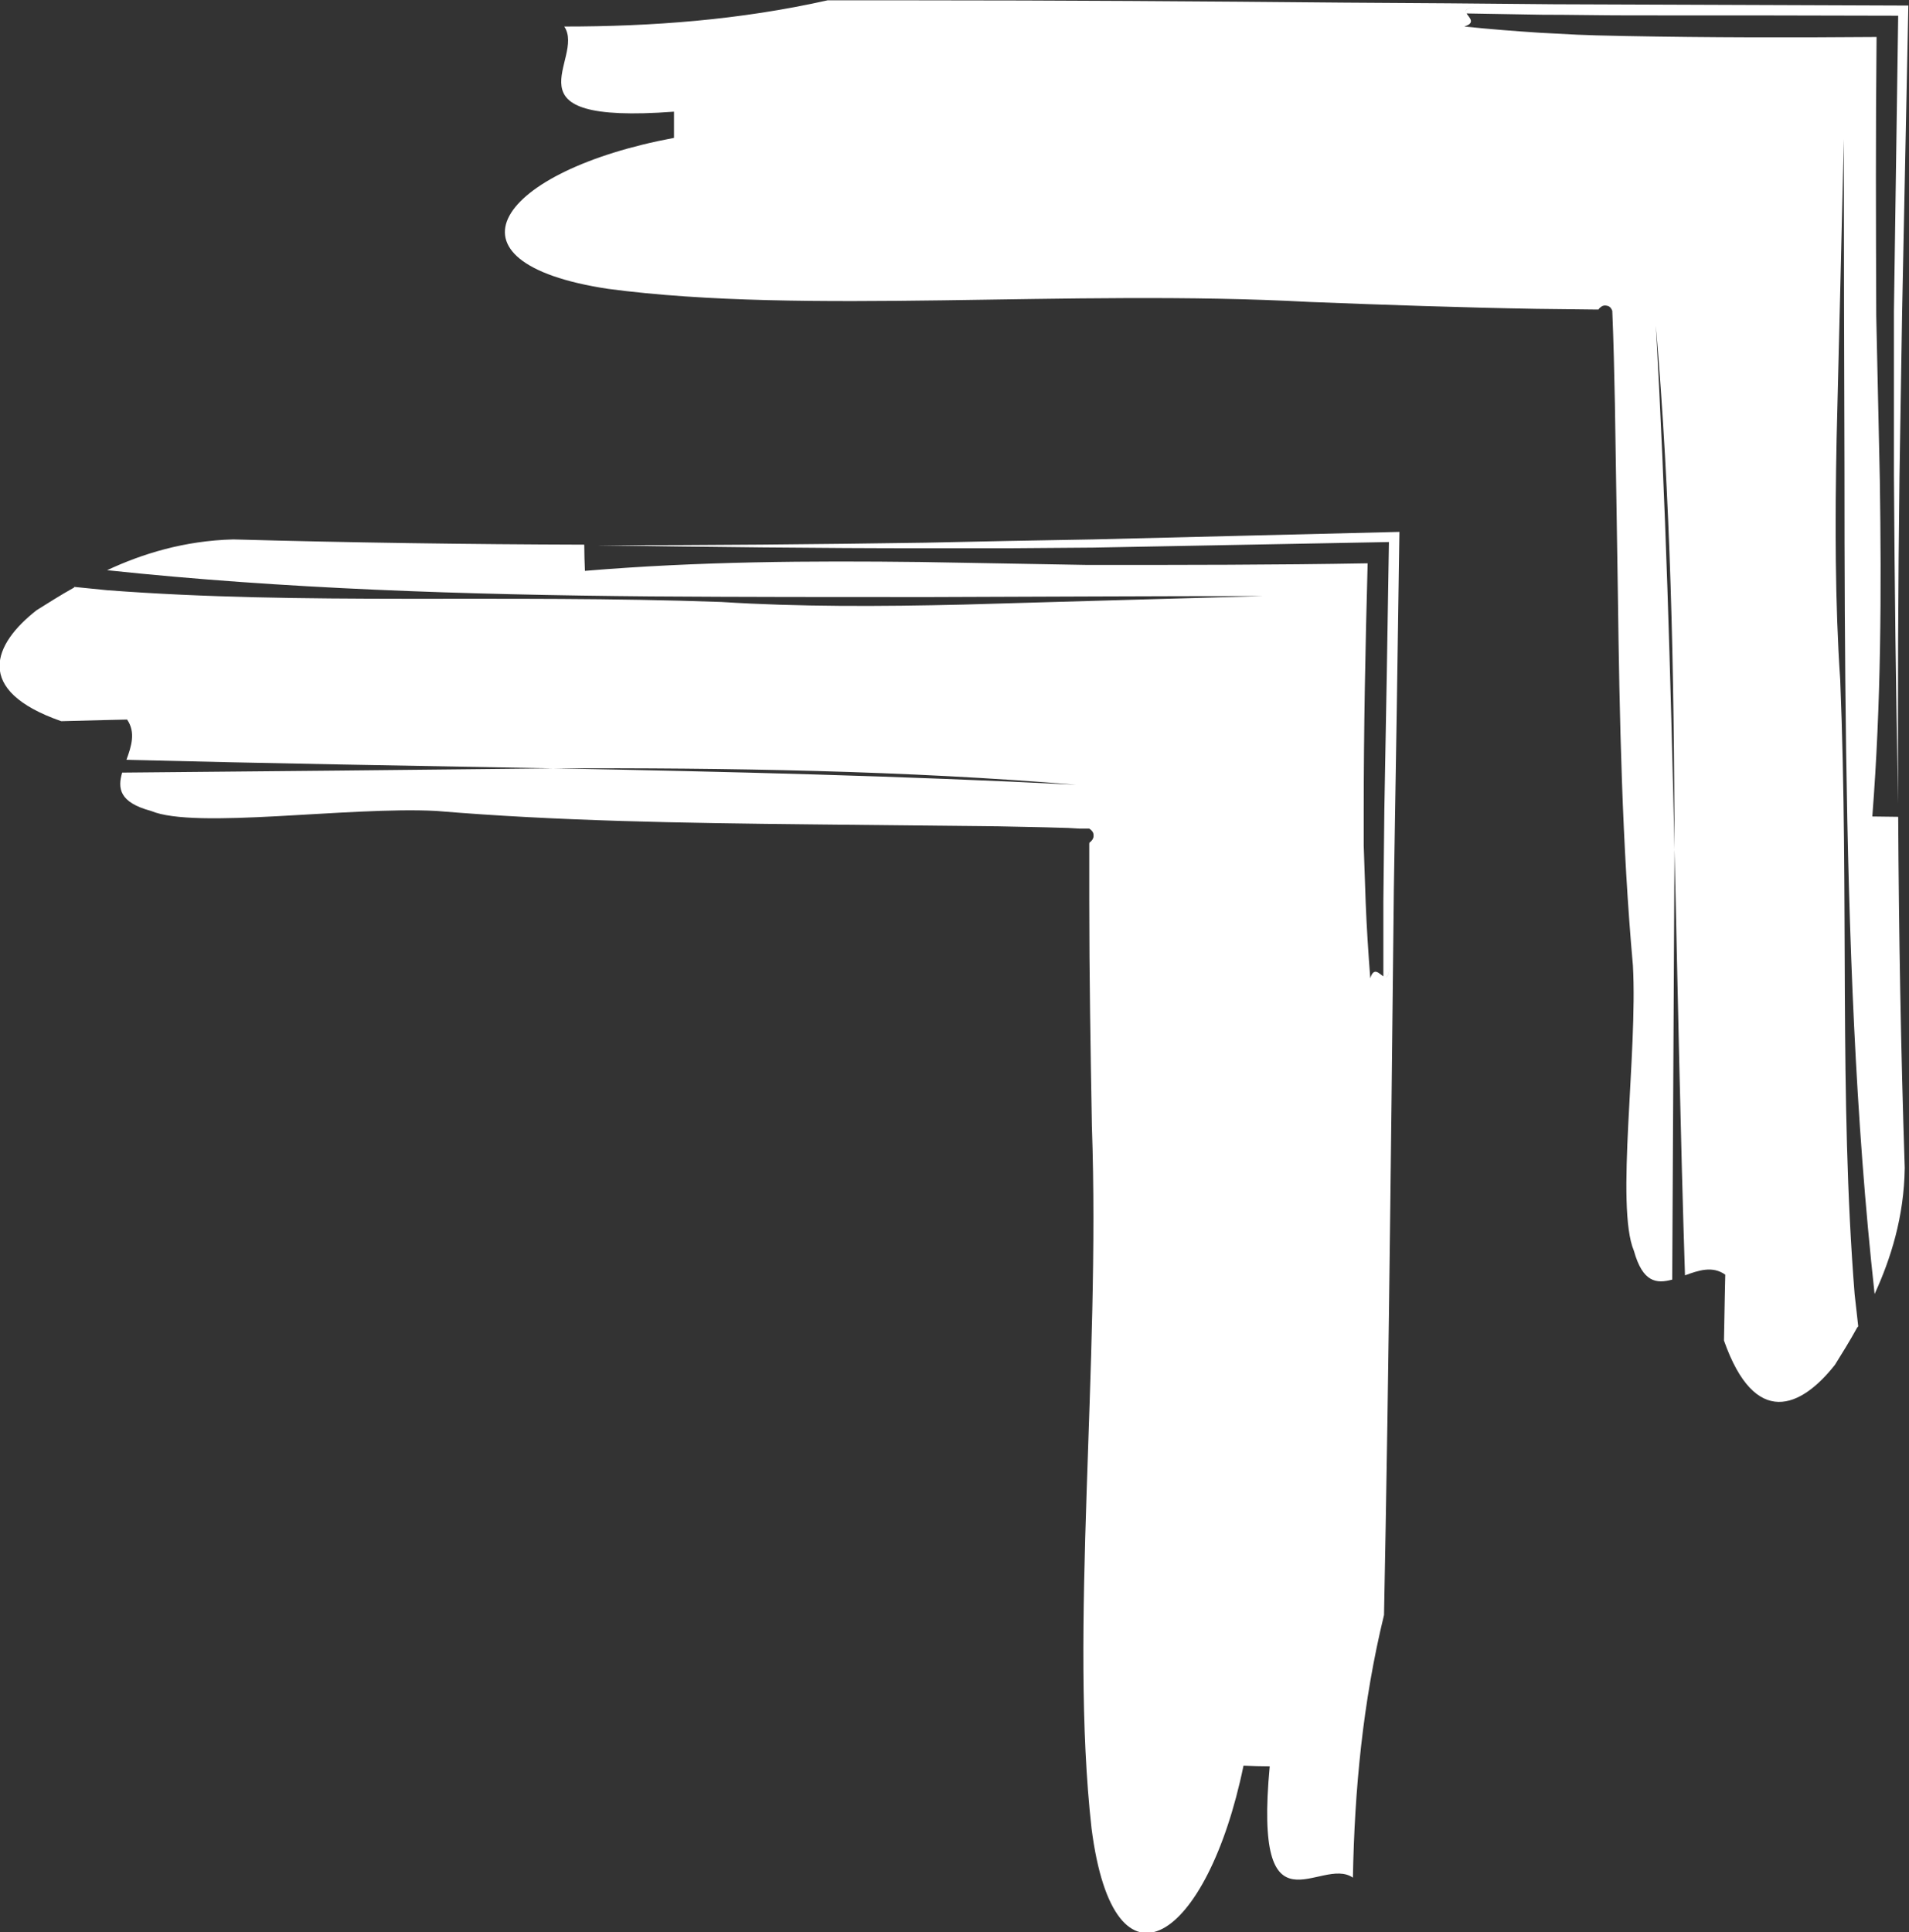
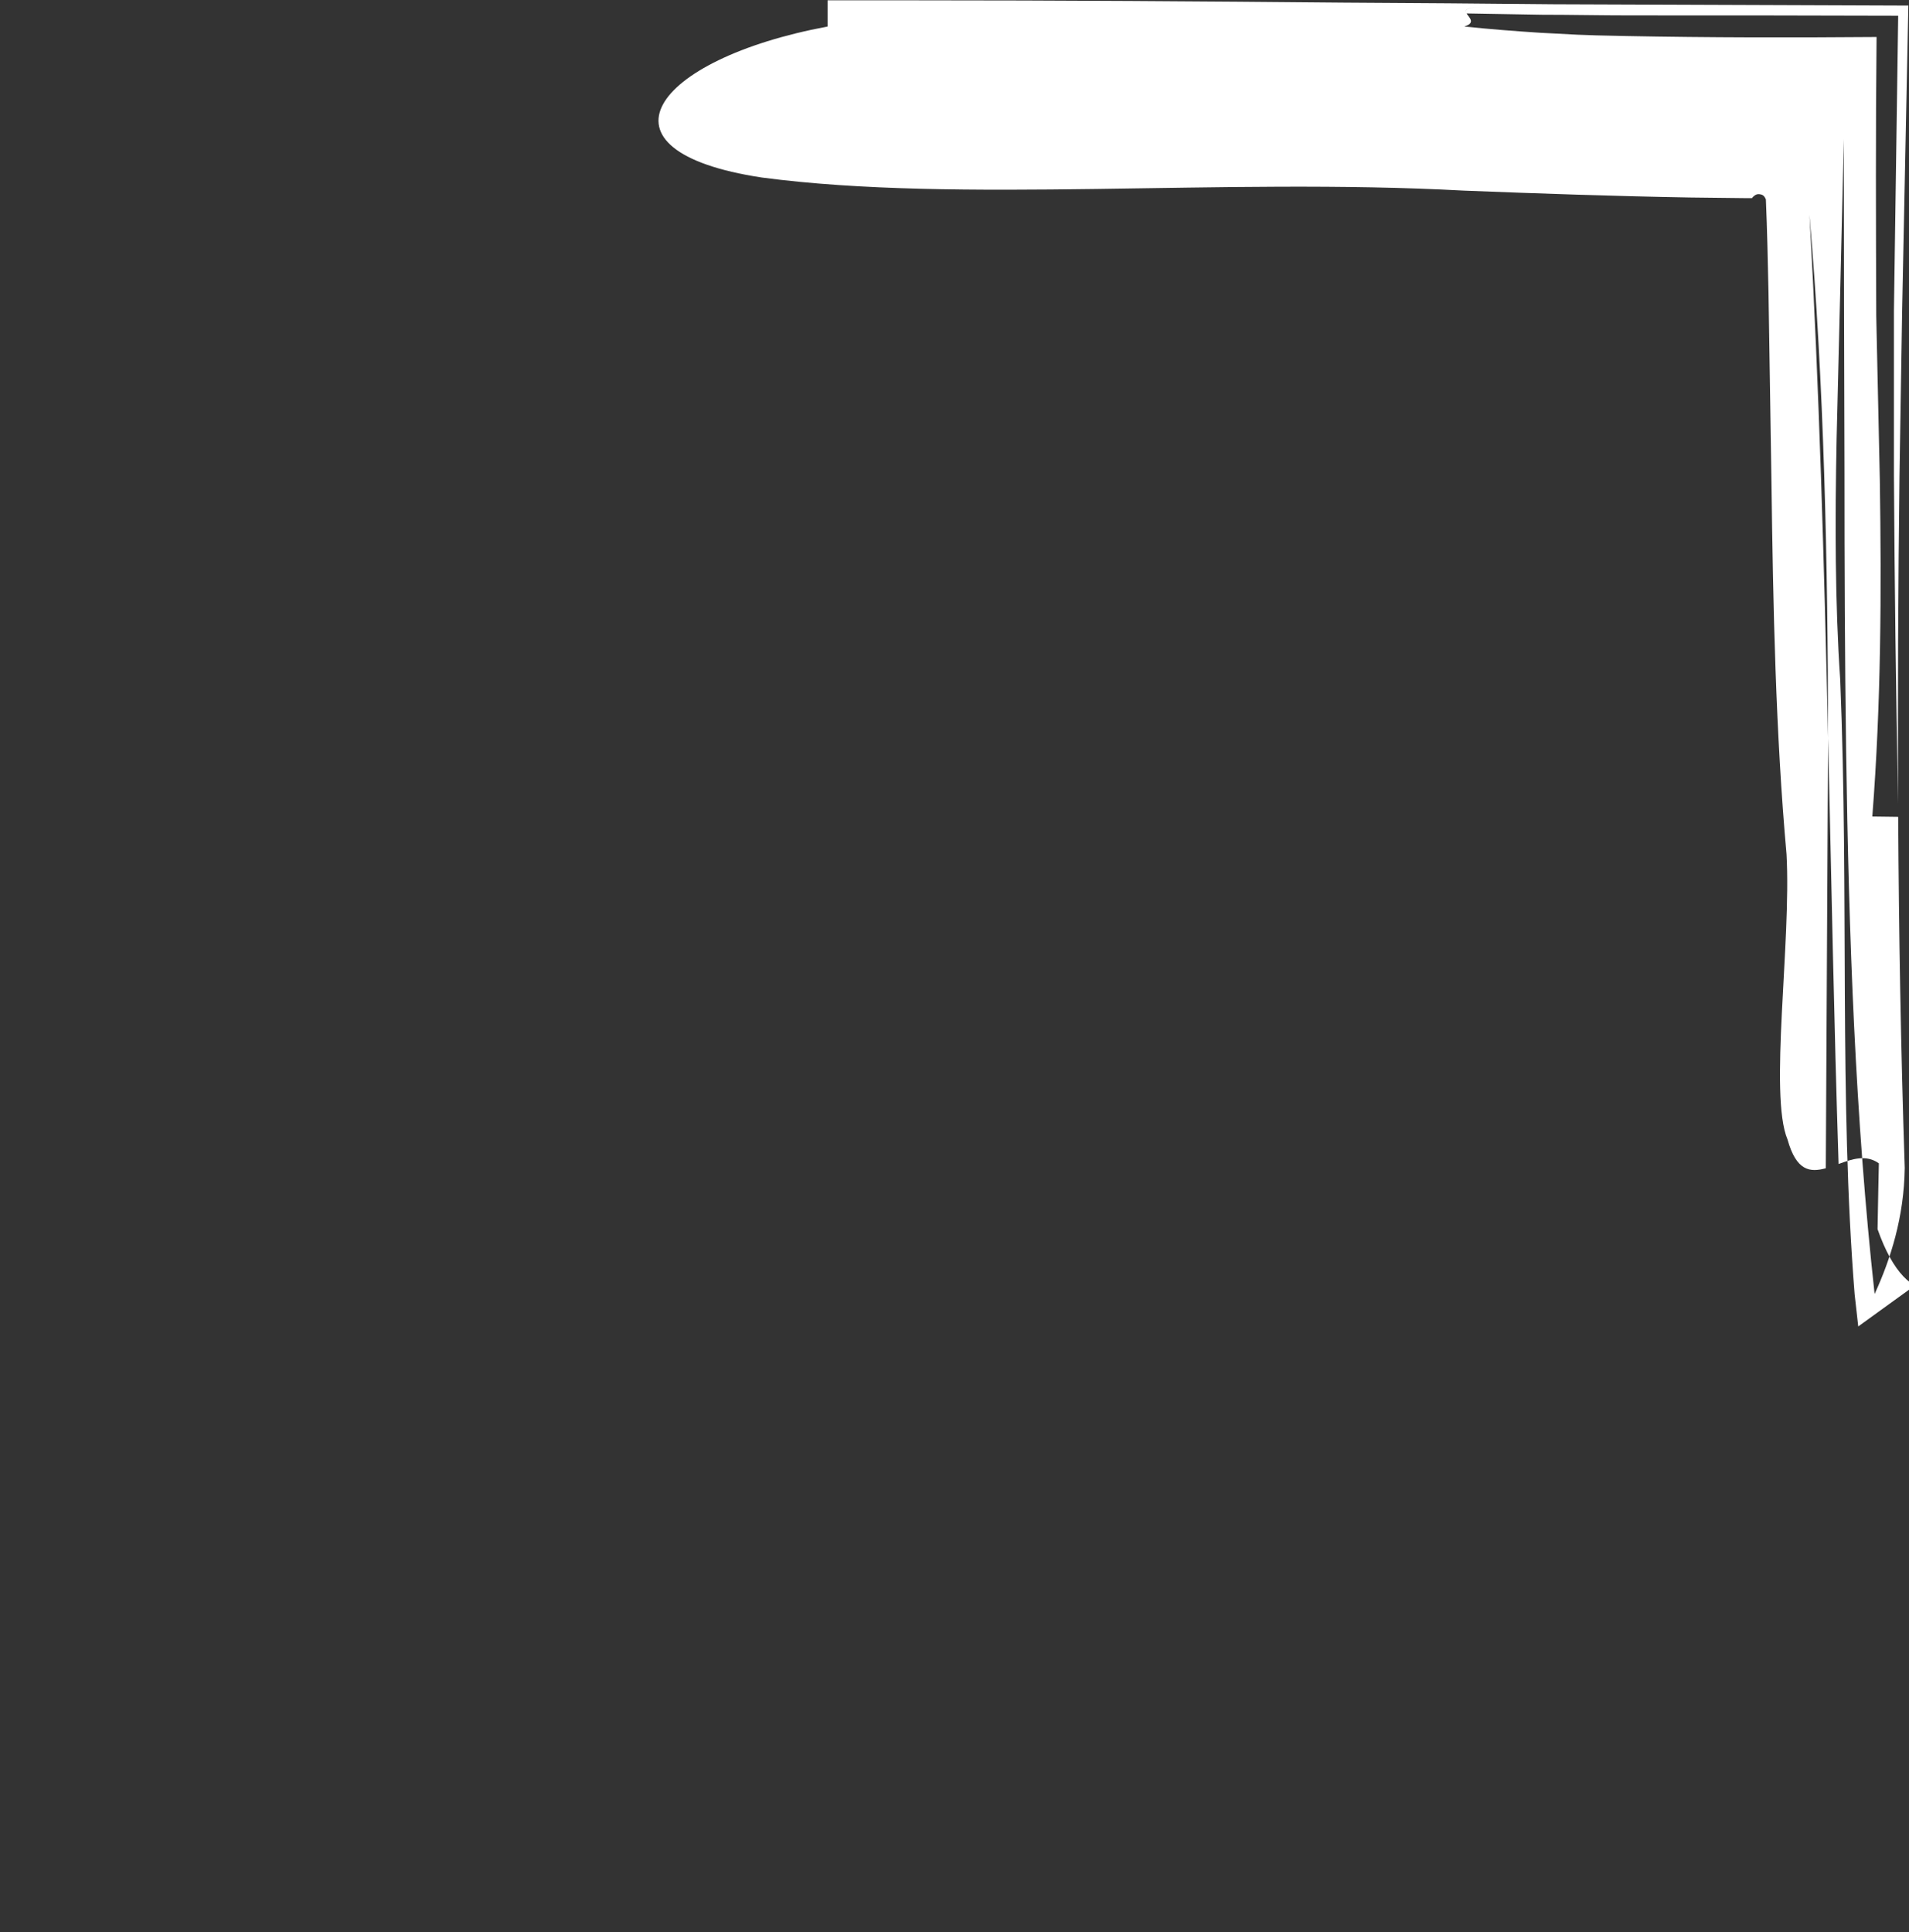
<svg xmlns="http://www.w3.org/2000/svg" id="Layer_2" data-name="Layer 2" viewBox="0 0 58.29 58.99">
  <rect x="0" y="0" width="58.29" height="58.99" fill="#333333" stroke="none" />
  <defs>
    <style>
      .cls-1 {
        fill: #fff;
        stroke-width: 0px;
      }
    </style>
  </defs>
  <g id="Layer_1-2" data-name="Layer 1">
    <g>
-       <path class="cls-1" d="M56.74,40.5c-.04-.33-.07-.66-.11-.98-.48-6.04-.17-12.06-.44-18.76-.16-2.35-.16-4.86-.11-7.37.08-3.11.15-6.23.22-9.14,0,3.37.01,6.77.02,10.19,0,2.82.01,5.66.05,8.48.08,5.64.28,11.24.87,16.59.49-1.07.9-2.35.92-3.85-.12-3.62-.18-7.18-.2-10.72-.2,0-.6-.01-.79-.01.27-3.47.28-6.87.23-10.24-.04-1.68-.07-3.37-.11-5.05-.01-2.84-.02-5.69.01-8.51-2.57.02-5.08.02-7.66-.03l-.9-.02-.57-.02c-.38-.02-.76-.04-1.15-.06-.77-.05-1.54-.11-2.31-.19.36-.11.15-.27.07-.4-.03,0-.05,0-.07,0,.02,0,.05,0,.07,0-.07-.11-.03-.2.6-.2-.62,0-.67.09-.6.2.77.01,1.53.03,2.29.04.9,0,1.8.02,2.7.02,2.75,0,5.47,0,8.19.01-.04,3.02-.09,6.02-.13,9.02,0,1.67,0,3.33,0,5,.02,3.31.06,6.63.13,10.04-.02-3.35,0-6.68.04-10,.03-1.67.05-3.34.08-5.01.06-3.12.13-6.24.19-9.36-3.6-.01-7.21-.03-10.83-.04-2.13-.02-4.27-.04-6.43-.05-4.3-.04-8.64-.07-13.06-.07h-2.68c-2.68.6-5.36.8-8.04.8.67,1-2.01,3,3.35,2.6v.8c-5.36,1-7.37,3.8-2.01,4.61,6.03.8,14.06,0,21.43.4,2.3.09,4.61.17,6.91.21l1.73.02h.17s0,0,0,0c0,0,0,0,0,0,0-.01.02-.04.09-.09.03-.02.08-.04.14-.03.07.01.14.03.19.16.04.94.06,1.89.08,2.84.03,1.91.06,3.83.09,5.76.05,3.85.13,7.71.46,11.39.15,2.68-.54,7.36.03,8.71.27.97.69,1.01,1.17.88.02-4.4.05-8.79.07-13.13-.12-5.33-.27-10.66-.57-15.99.45,5.21.56,10.56.57,15.99.1,4.33.18,8.67.32,13,.41-.15.84-.3,1.23-.02,0,0-.03,1.34-.04,2.01.95,2.7,2.36,2.05,3.39.74.21-.34.45-.72.68-1.14" />
-       <path class="cls-1" d="M2.27,17.92c.33.03.66.07.99.1,6.04.46,12.06.12,18.77.36,2.35.15,4.86.14,7.37.08,3.13-.09,6.26-.18,9.18-.26-3.38,0-6.8.02-10.24.03-2.83,0-5.66,0-8.48-.02-5.65-.05-11.24-.23-16.59-.8,1.07-.5,2.35-.9,3.85-.94,3.62.1,7.18.15,10.72.16,0,.2.01.6.02.8,3.47-.29,6.87-.31,10.25-.27,1.71.03,3.41.06,5.11.09,2.9,0,5.71,0,8.54-.05-.07,2.56-.12,5.07-.12,7.64v.97s.02.6.02.6c.01.38.03.76.04,1.15.03.76.08,1.53.14,2.31.11-.36.27-.14.4-.06v.07-.07c.11.07.2.03.21-.6-.01.62-.1.67-.21.6,0-.77,0-1.53,0-2.29.01-.94.02-1.87.03-2.8.05-2.74.1-5.46.14-8.17-3.02.06-6.02.11-9.03.17l-2.62.02c-.83,0-1.65,0-2.48,0-3.31,0-6.64-.04-10.05-.09,3.36,0,6.69-.03,10.01-.08,1.71-.04,3.41-.07,5.12-.1,3.12-.08,6.24-.15,9.37-.23-.05,3.64-.11,7.27-.17,10.92-.02,2.13-.05,4.27-.07,6.42-.05,4.3-.1,8.64-.18,13.05-.01.67-.04,2.01-.05,2.68-.65,2.67-.9,5.34-.95,8.02-.99-.69-3.04,1.95-2.54-3.4-.2,0-.6-.01-.8-.02-1.1,5.34-3.95,7.3-4.64,1.92-.68-6.04.27-14.06.01-21.44-.04-2.3-.08-4.6-.08-6.9v-1.73c.01-.05.01-.04.01-.04h0s0,0,0,0c.01,0,.04-.02.09-.09.02-.04.04-.08.03-.14,0-.07-.05-.14-.13-.19.02,0-.05,0-.11,0h-.18s-.35-.02-.35-.02l-.71-.02c-.47-.01-.95-.02-1.43-.03-1.91-.02-3.83-.04-5.76-.06-3.85-.04-7.71-.1-11.4-.41-2.68-.14-7.36.57-8.71,0-.97-.26-1.02-.69-.88-1.17,4.4-.04,8.79-.08,13.14-.13,5.33.1,10.66.23,15.99.5-5.22-.43-10.57-.52-15.99-.5-4.33-.08-8.67-.15-13.01-.26.15-.41.29-.84.02-1.23,0,0-1.34.03-2.01.05-2.7-.94-2.07-2.36-.75-3.39.34-.21.71-.45,1.14-.69" />
+       <path class="cls-1" d="M56.74,40.5c-.04-.33-.07-.66-.11-.98-.48-6.04-.17-12.06-.44-18.76-.16-2.35-.16-4.86-.11-7.37.08-3.11.15-6.23.22-9.14,0,3.37.01,6.77.02,10.19,0,2.82.01,5.66.05,8.48.08,5.64.28,11.24.87,16.59.49-1.07.9-2.35.92-3.85-.12-3.62-.18-7.18-.2-10.72-.2,0-.6-.01-.79-.01.27-3.47.28-6.87.23-10.24-.04-1.68-.07-3.37-.11-5.05-.01-2.84-.02-5.69.01-8.51-2.57.02-5.08.02-7.66-.03l-.9-.02-.57-.02c-.38-.02-.76-.04-1.15-.06-.77-.05-1.54-.11-2.31-.19.36-.11.15-.27.07-.4-.03,0-.05,0-.07,0,.02,0,.05,0,.07,0-.07-.11-.03-.2.6-.2-.62,0-.67.09-.6.2.77.01,1.53.03,2.29.04.9,0,1.8.02,2.7.02,2.75,0,5.47,0,8.19.01-.04,3.02-.09,6.02-.13,9.02,0,1.67,0,3.33,0,5,.02,3.31.06,6.63.13,10.04-.02-3.35,0-6.68.04-10,.03-1.67.05-3.34.08-5.01.06-3.12.13-6.24.19-9.36-3.6-.01-7.21-.03-10.83-.04-2.13-.02-4.27-.04-6.43-.05-4.3-.04-8.64-.07-13.06-.07h-2.68v.8c-5.36,1-7.37,3.8-2.01,4.61,6.03.8,14.06,0,21.43.4,2.3.09,4.61.17,6.91.21l1.73.02h.17s0,0,0,0c0,0,0,0,0,0,0-.01.02-.04.09-.09.03-.02.08-.04.14-.03.07.01.14.03.19.16.04.94.06,1.89.08,2.84.03,1.91.06,3.83.09,5.76.05,3.85.13,7.71.46,11.39.15,2.68-.54,7.36.03,8.71.27.97.69,1.01,1.17.88.02-4.4.05-8.79.07-13.13-.12-5.33-.27-10.66-.57-15.99.45,5.21.56,10.56.57,15.99.1,4.33.18,8.67.32,13,.41-.15.84-.3,1.23-.02,0,0-.03,1.34-.04,2.01.95,2.7,2.36,2.05,3.39.74.21-.34.45-.72.68-1.14" />
    </g>
  </g>
</svg>